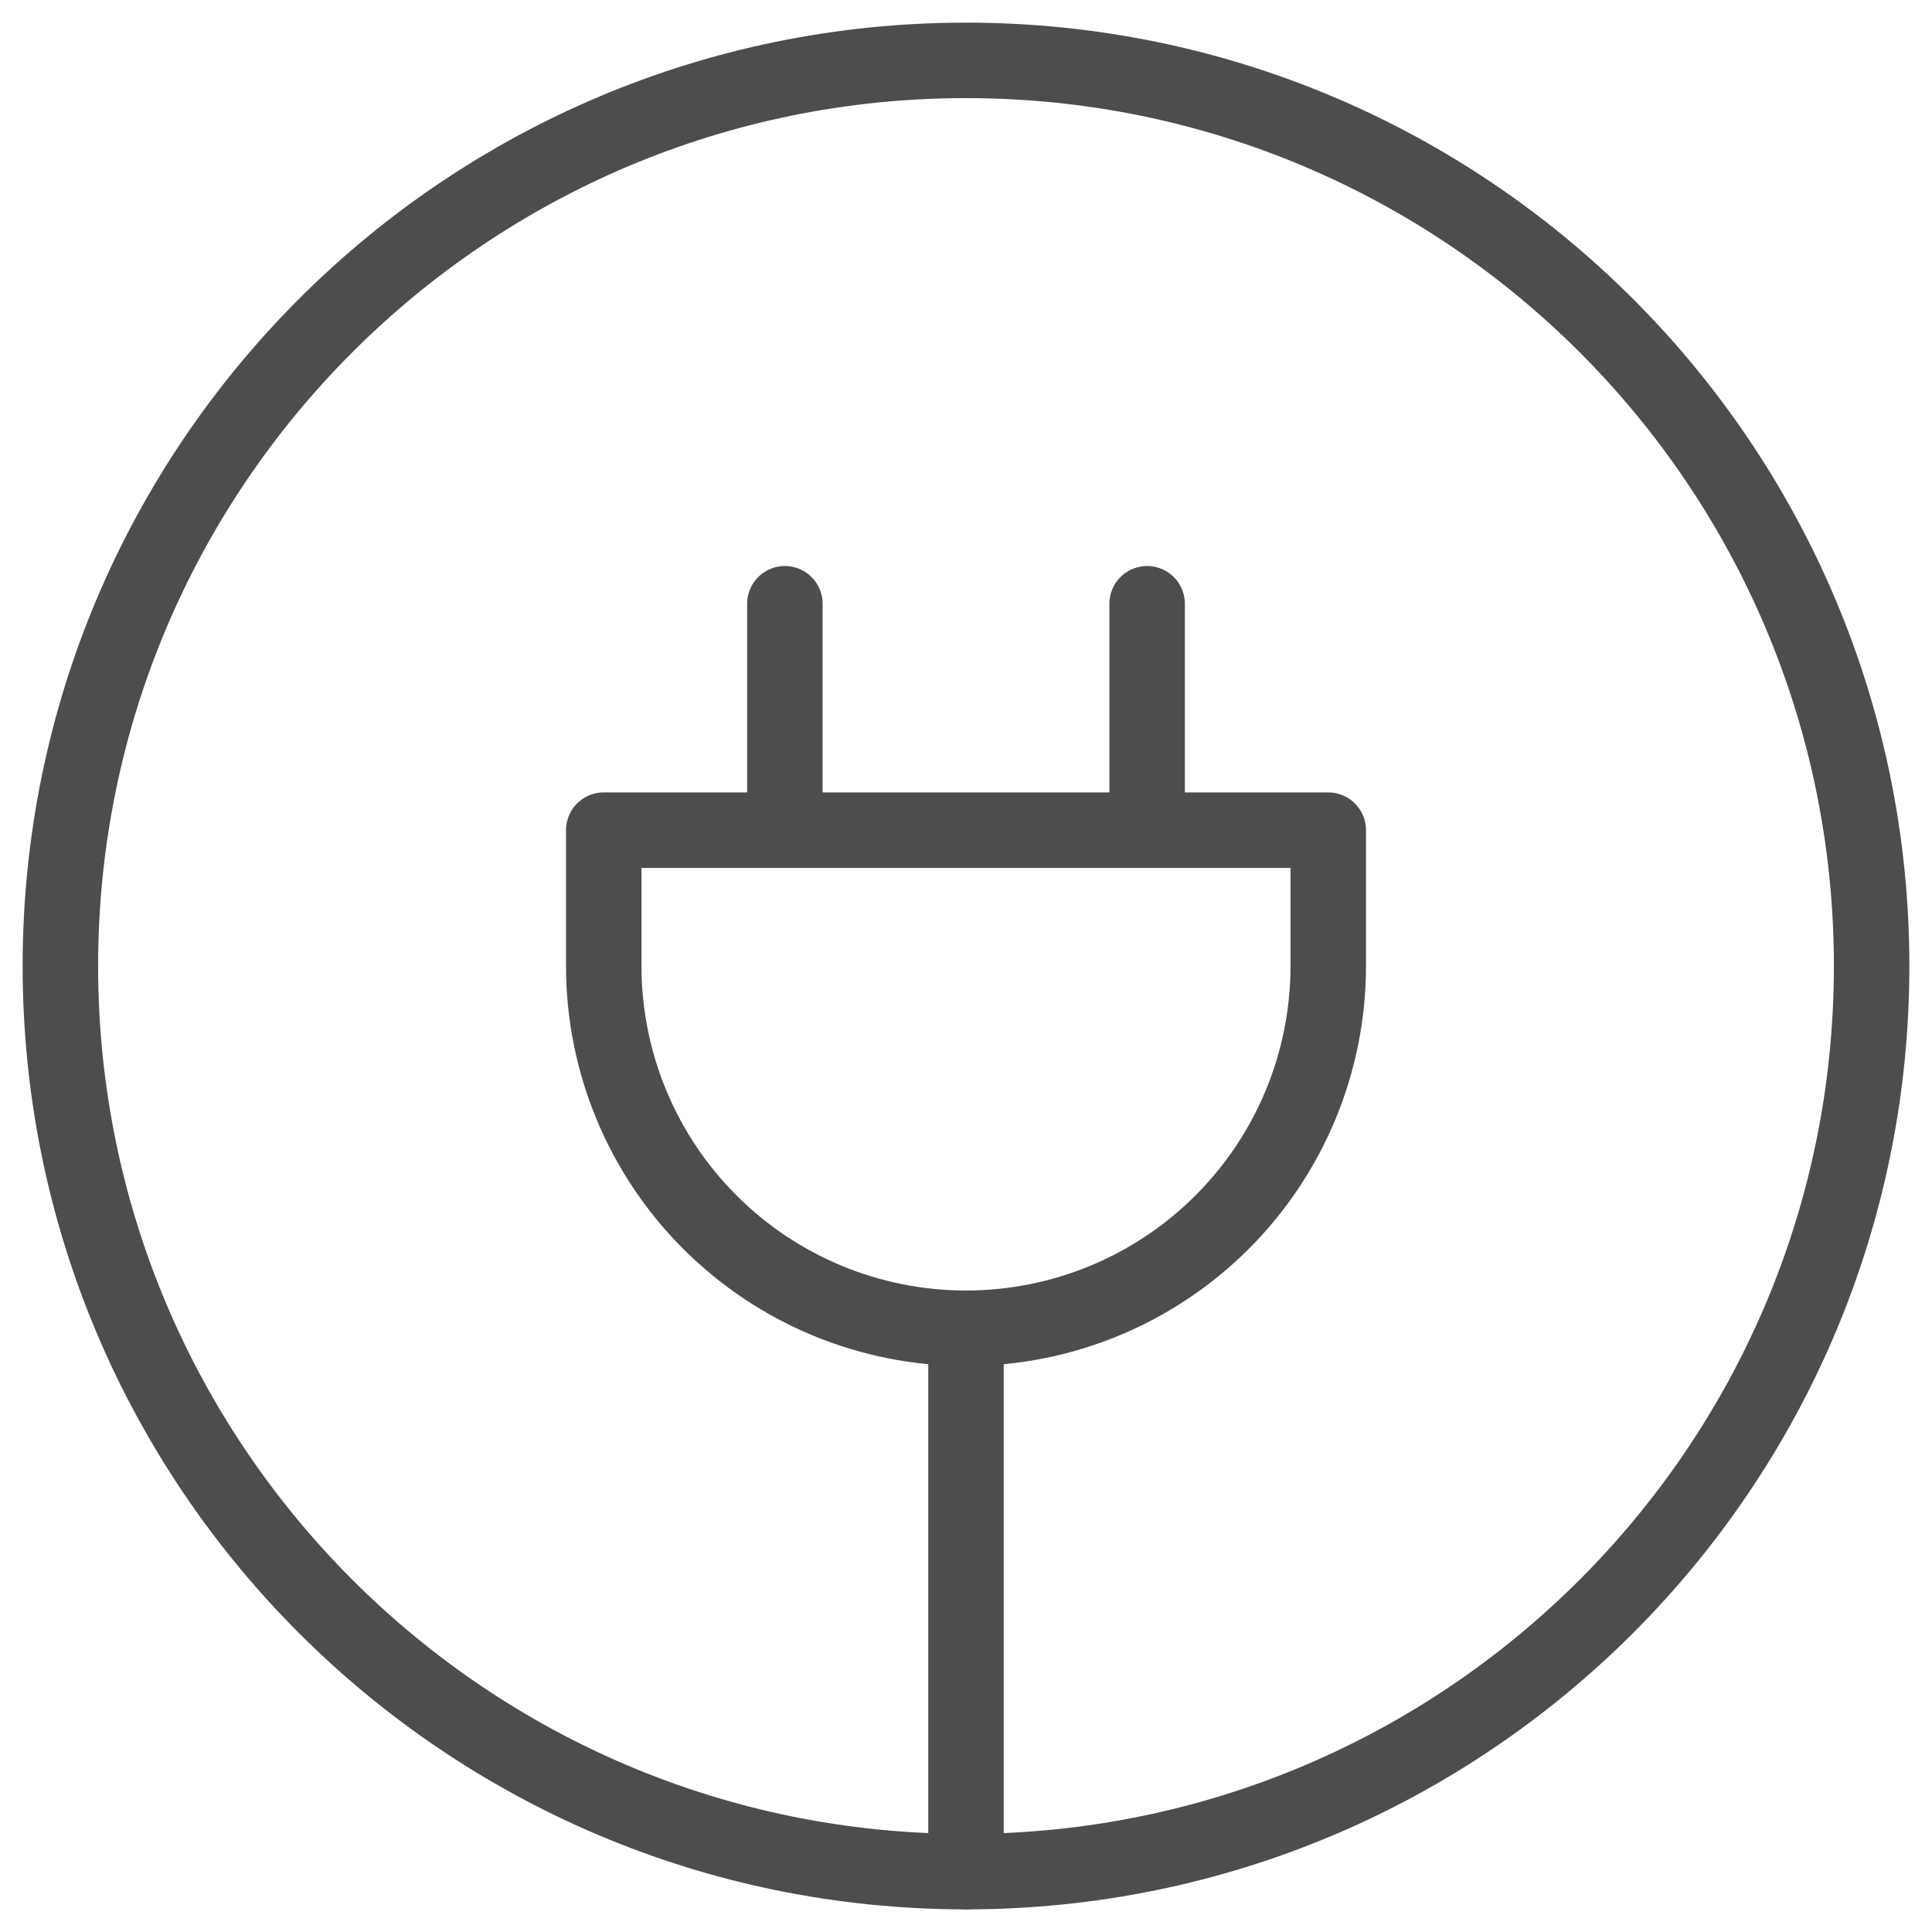
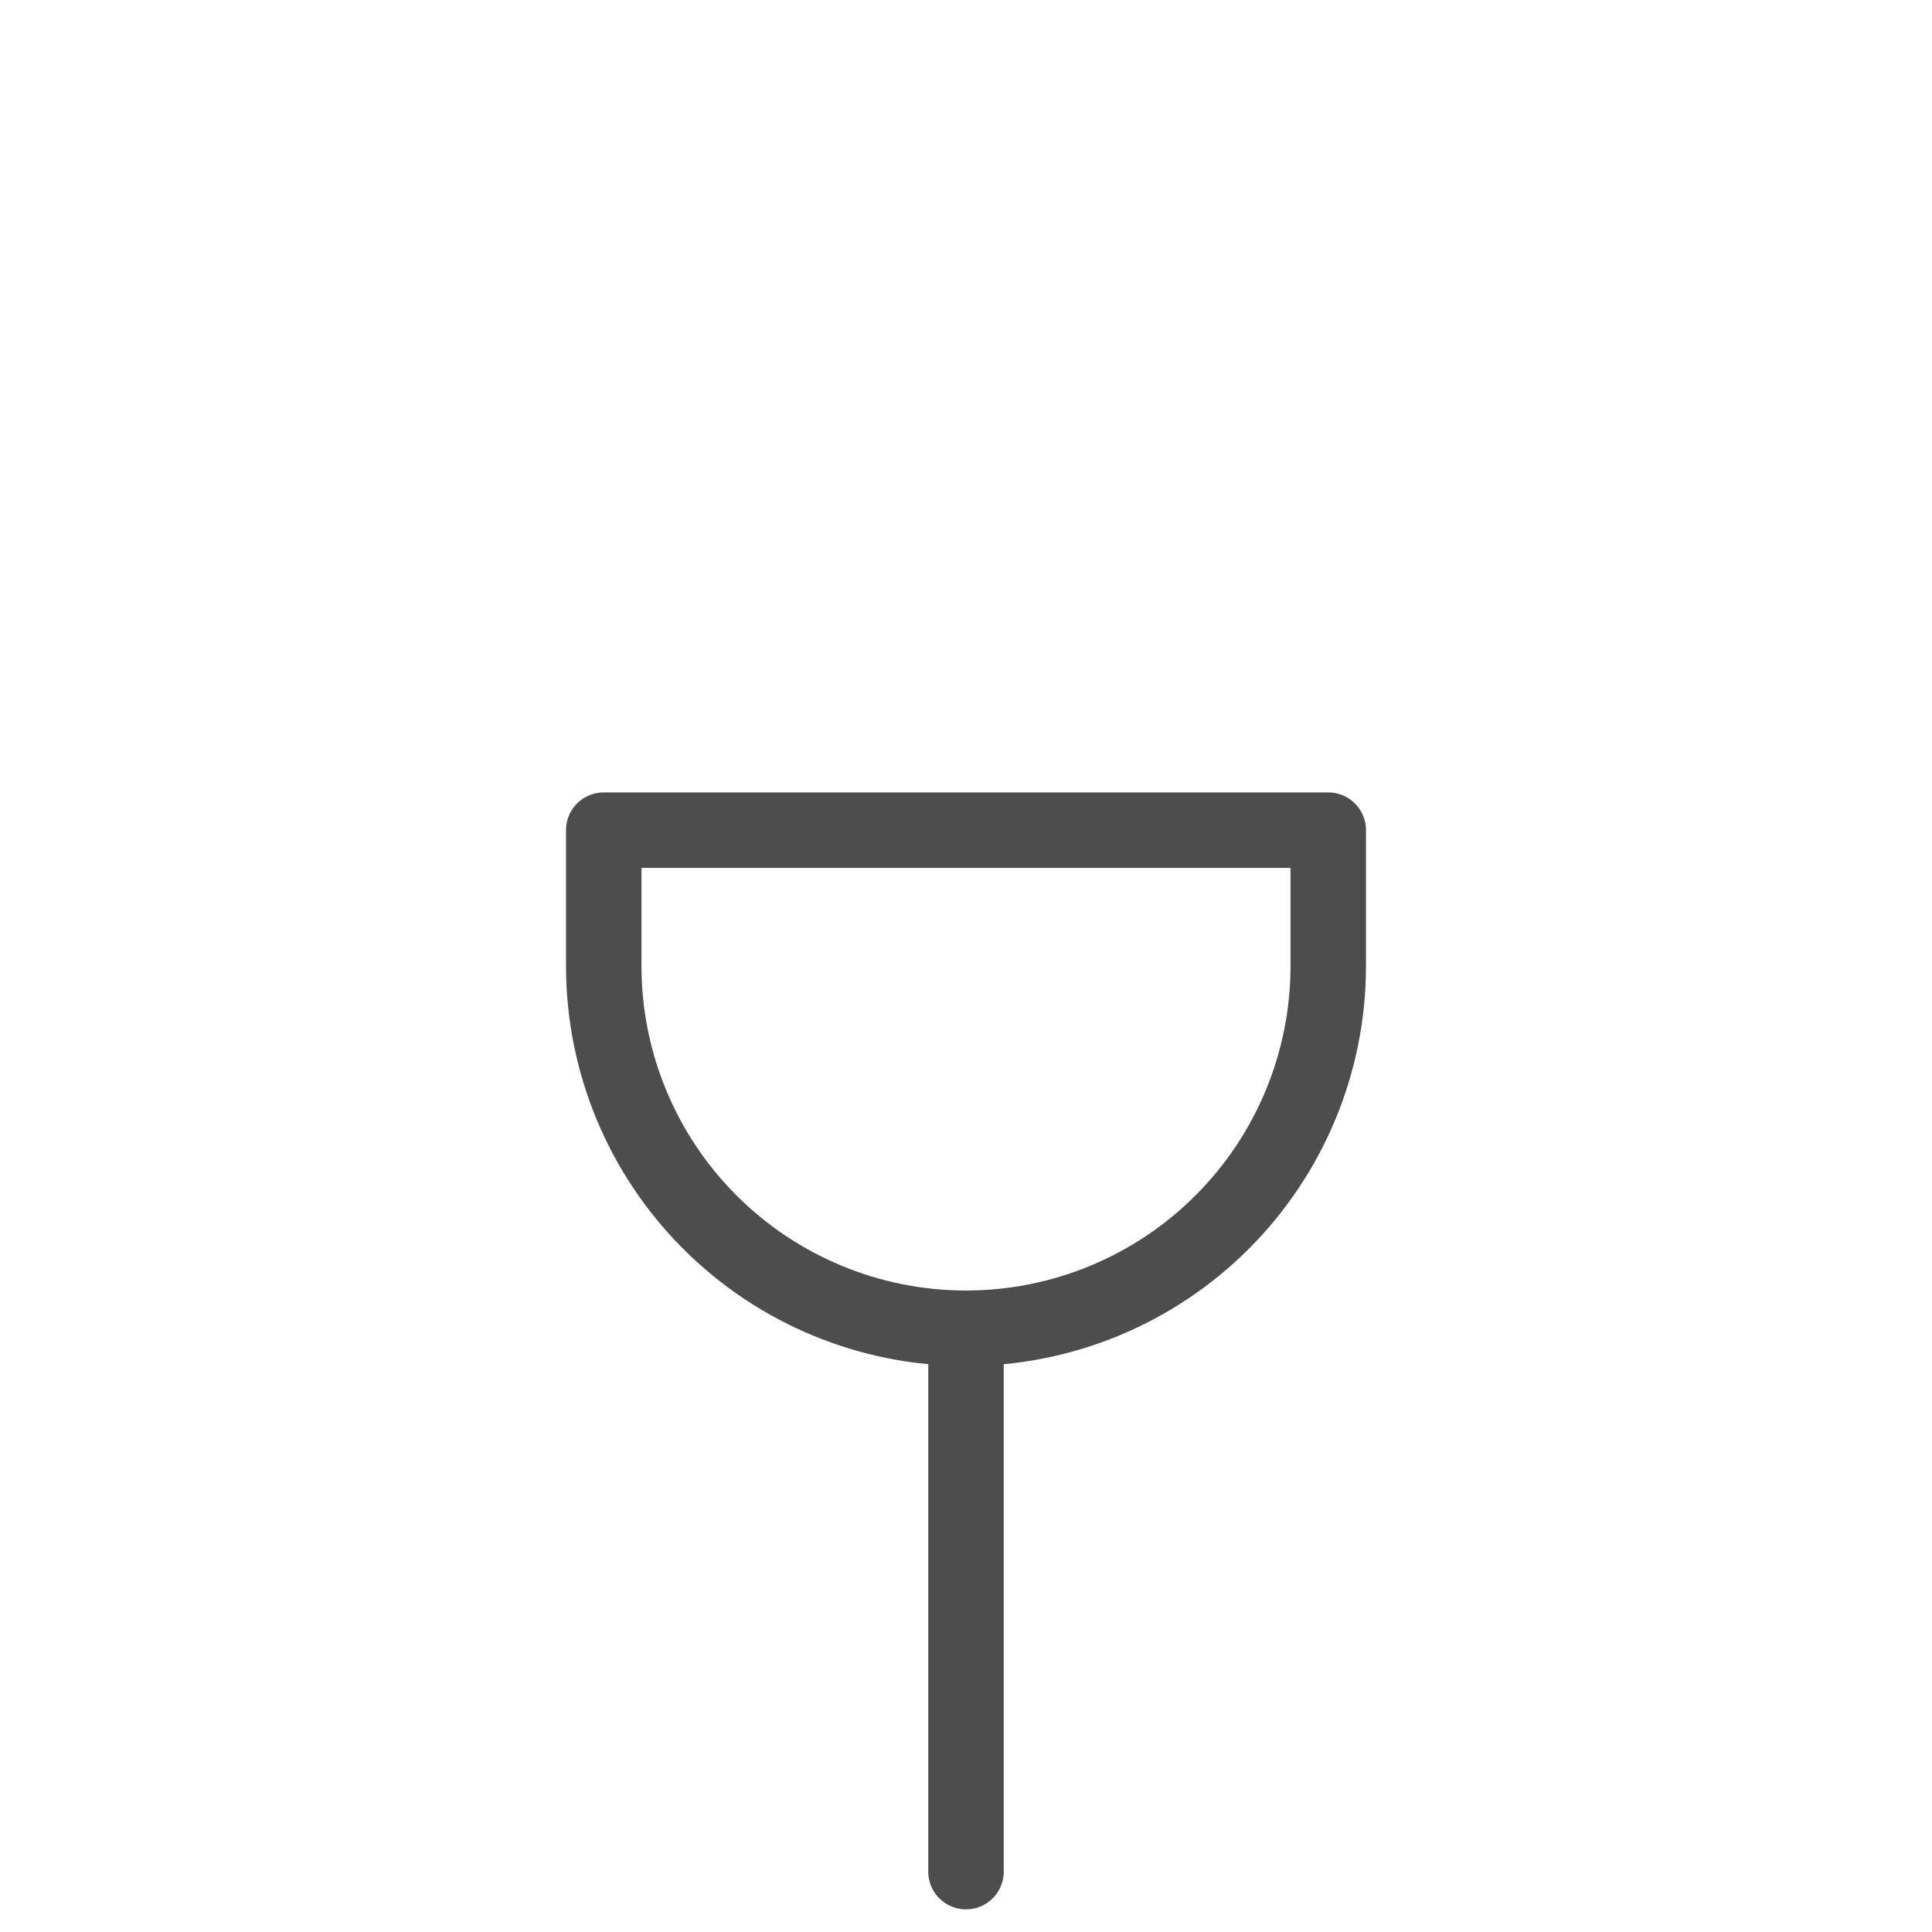
<svg xmlns="http://www.w3.org/2000/svg" width="64" height="64" viewBox="0 0 64 64" fill="none">
-   <path d="M38 27.5V20M26 27.5V20M32 62C48.569 62 62 48.569 62 32C62 15.431 48.569 2 32 2C15.431 2 2 15.431 2 32C2 48.569 15.431 62 32 62Z" stroke="#4D4D4D" stroke-width="2.5" stroke-linecap="round" stroke-linejoin="round" />
  <path d="M32 44C35.183 44 38.235 42.736 40.485 40.485C42.736 38.235 44 35.183 44 32V27.5H20V32C20 35.183 21.264 38.235 23.515 40.485C25.765 42.736 28.817 44 32 44ZM32 44V62" stroke="#4D4D4D" stroke-width="2.5" stroke-linecap="round" stroke-linejoin="round" />
</svg>